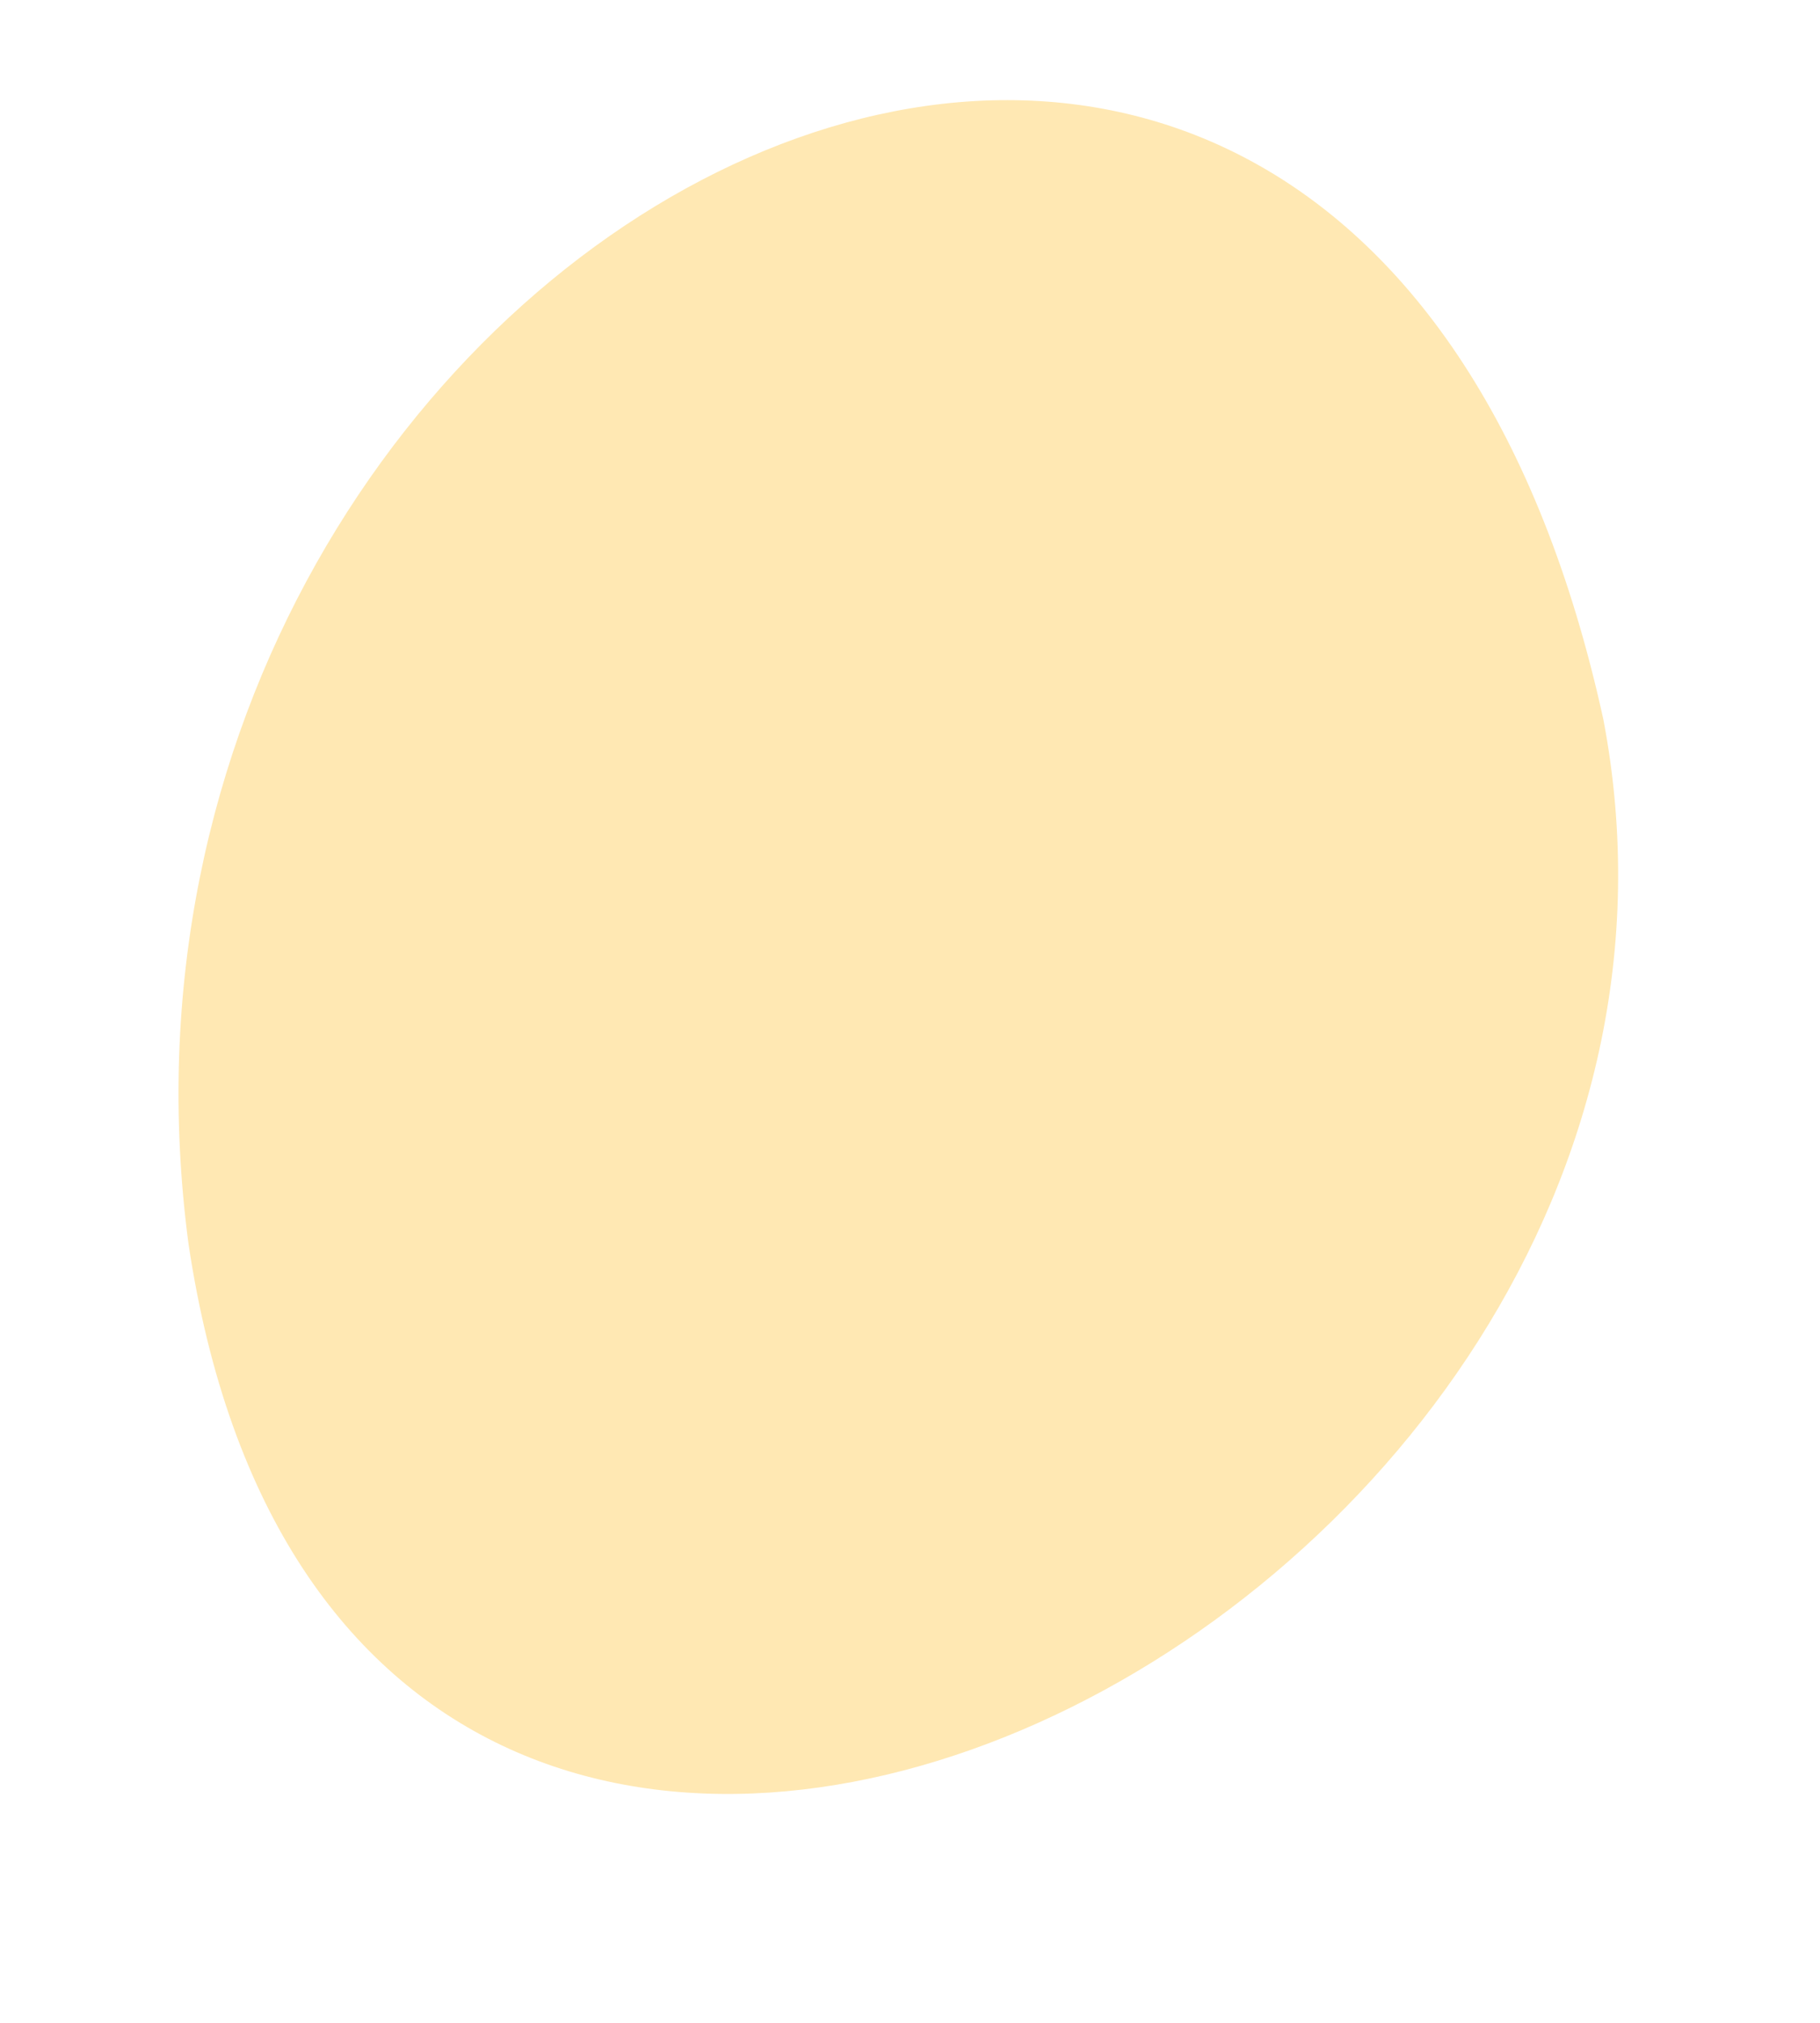
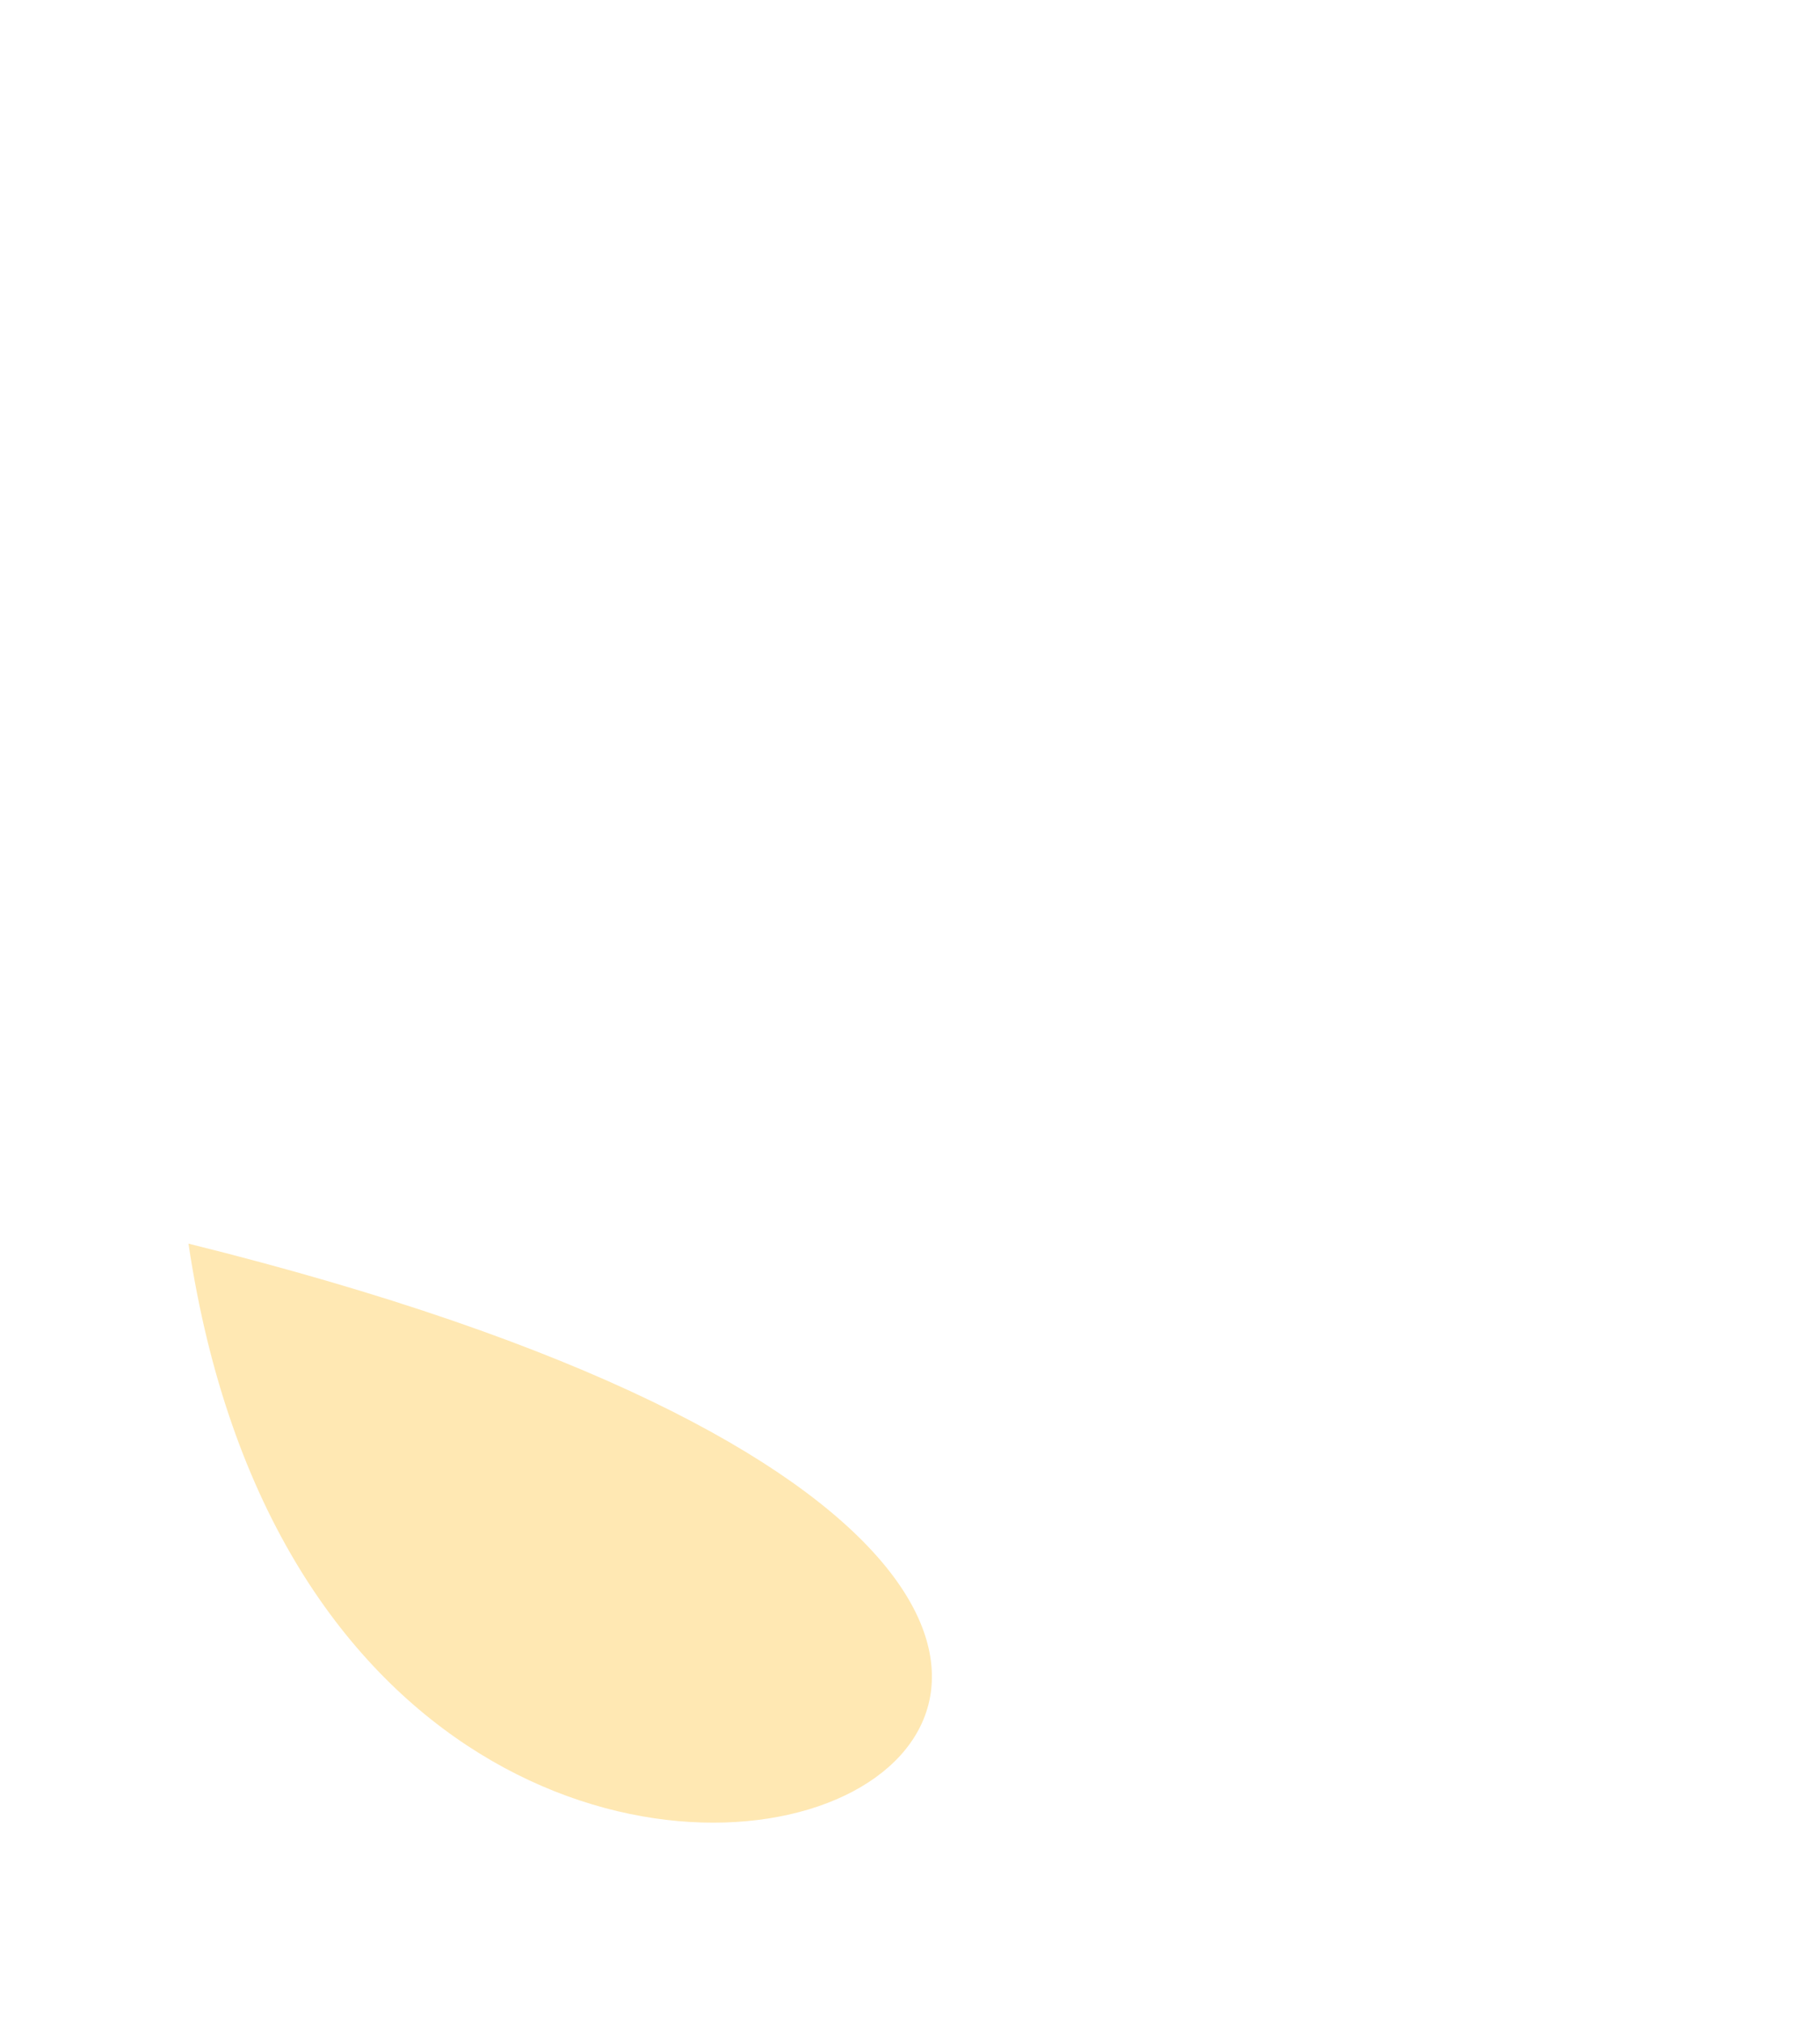
<svg xmlns="http://www.w3.org/2000/svg" width="9" height="10" viewBox="0 0 9 10" fill="none">
-   <path d="M0.932 6.148C0.26 1.065 6.663 -2.227 7.929 3.558C8.791 8.098 1.727 11.474 0.932 6.148Z" fill="#FFE8B3" />
+   <path d="M0.932 6.148C8.791 8.098 1.727 11.474 0.932 6.148Z" fill="#FFE8B3" />
</svg>